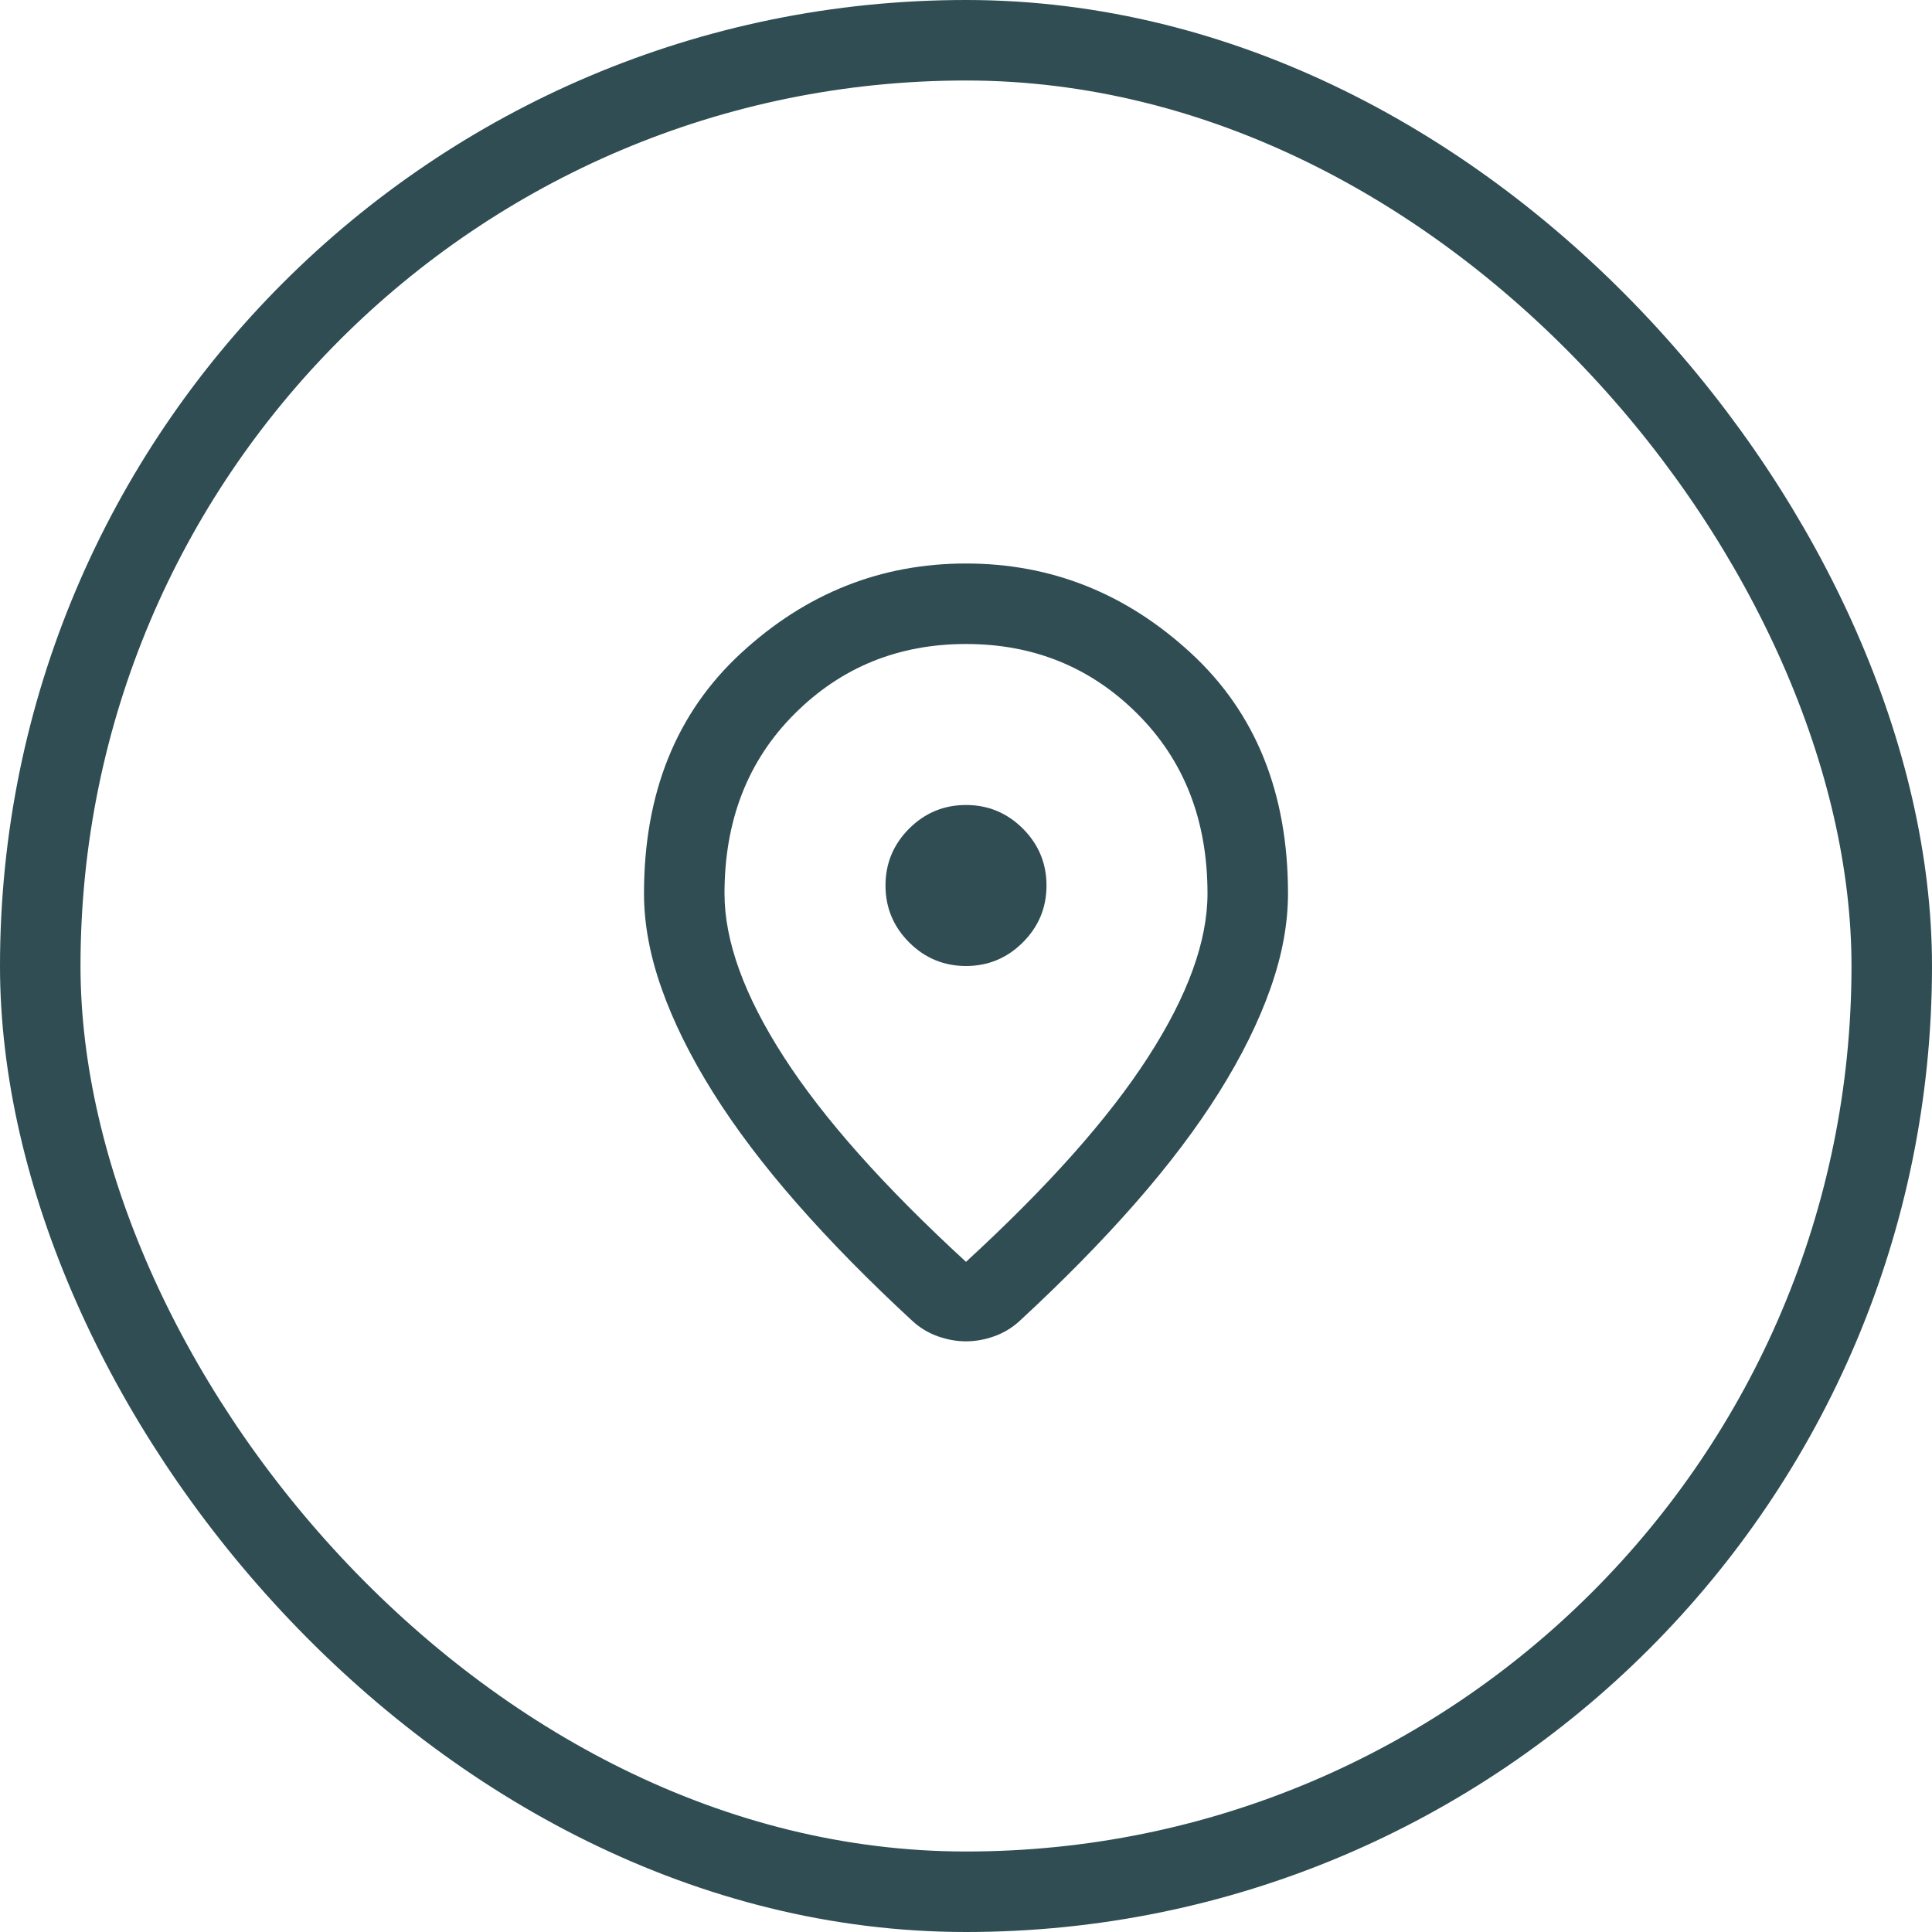
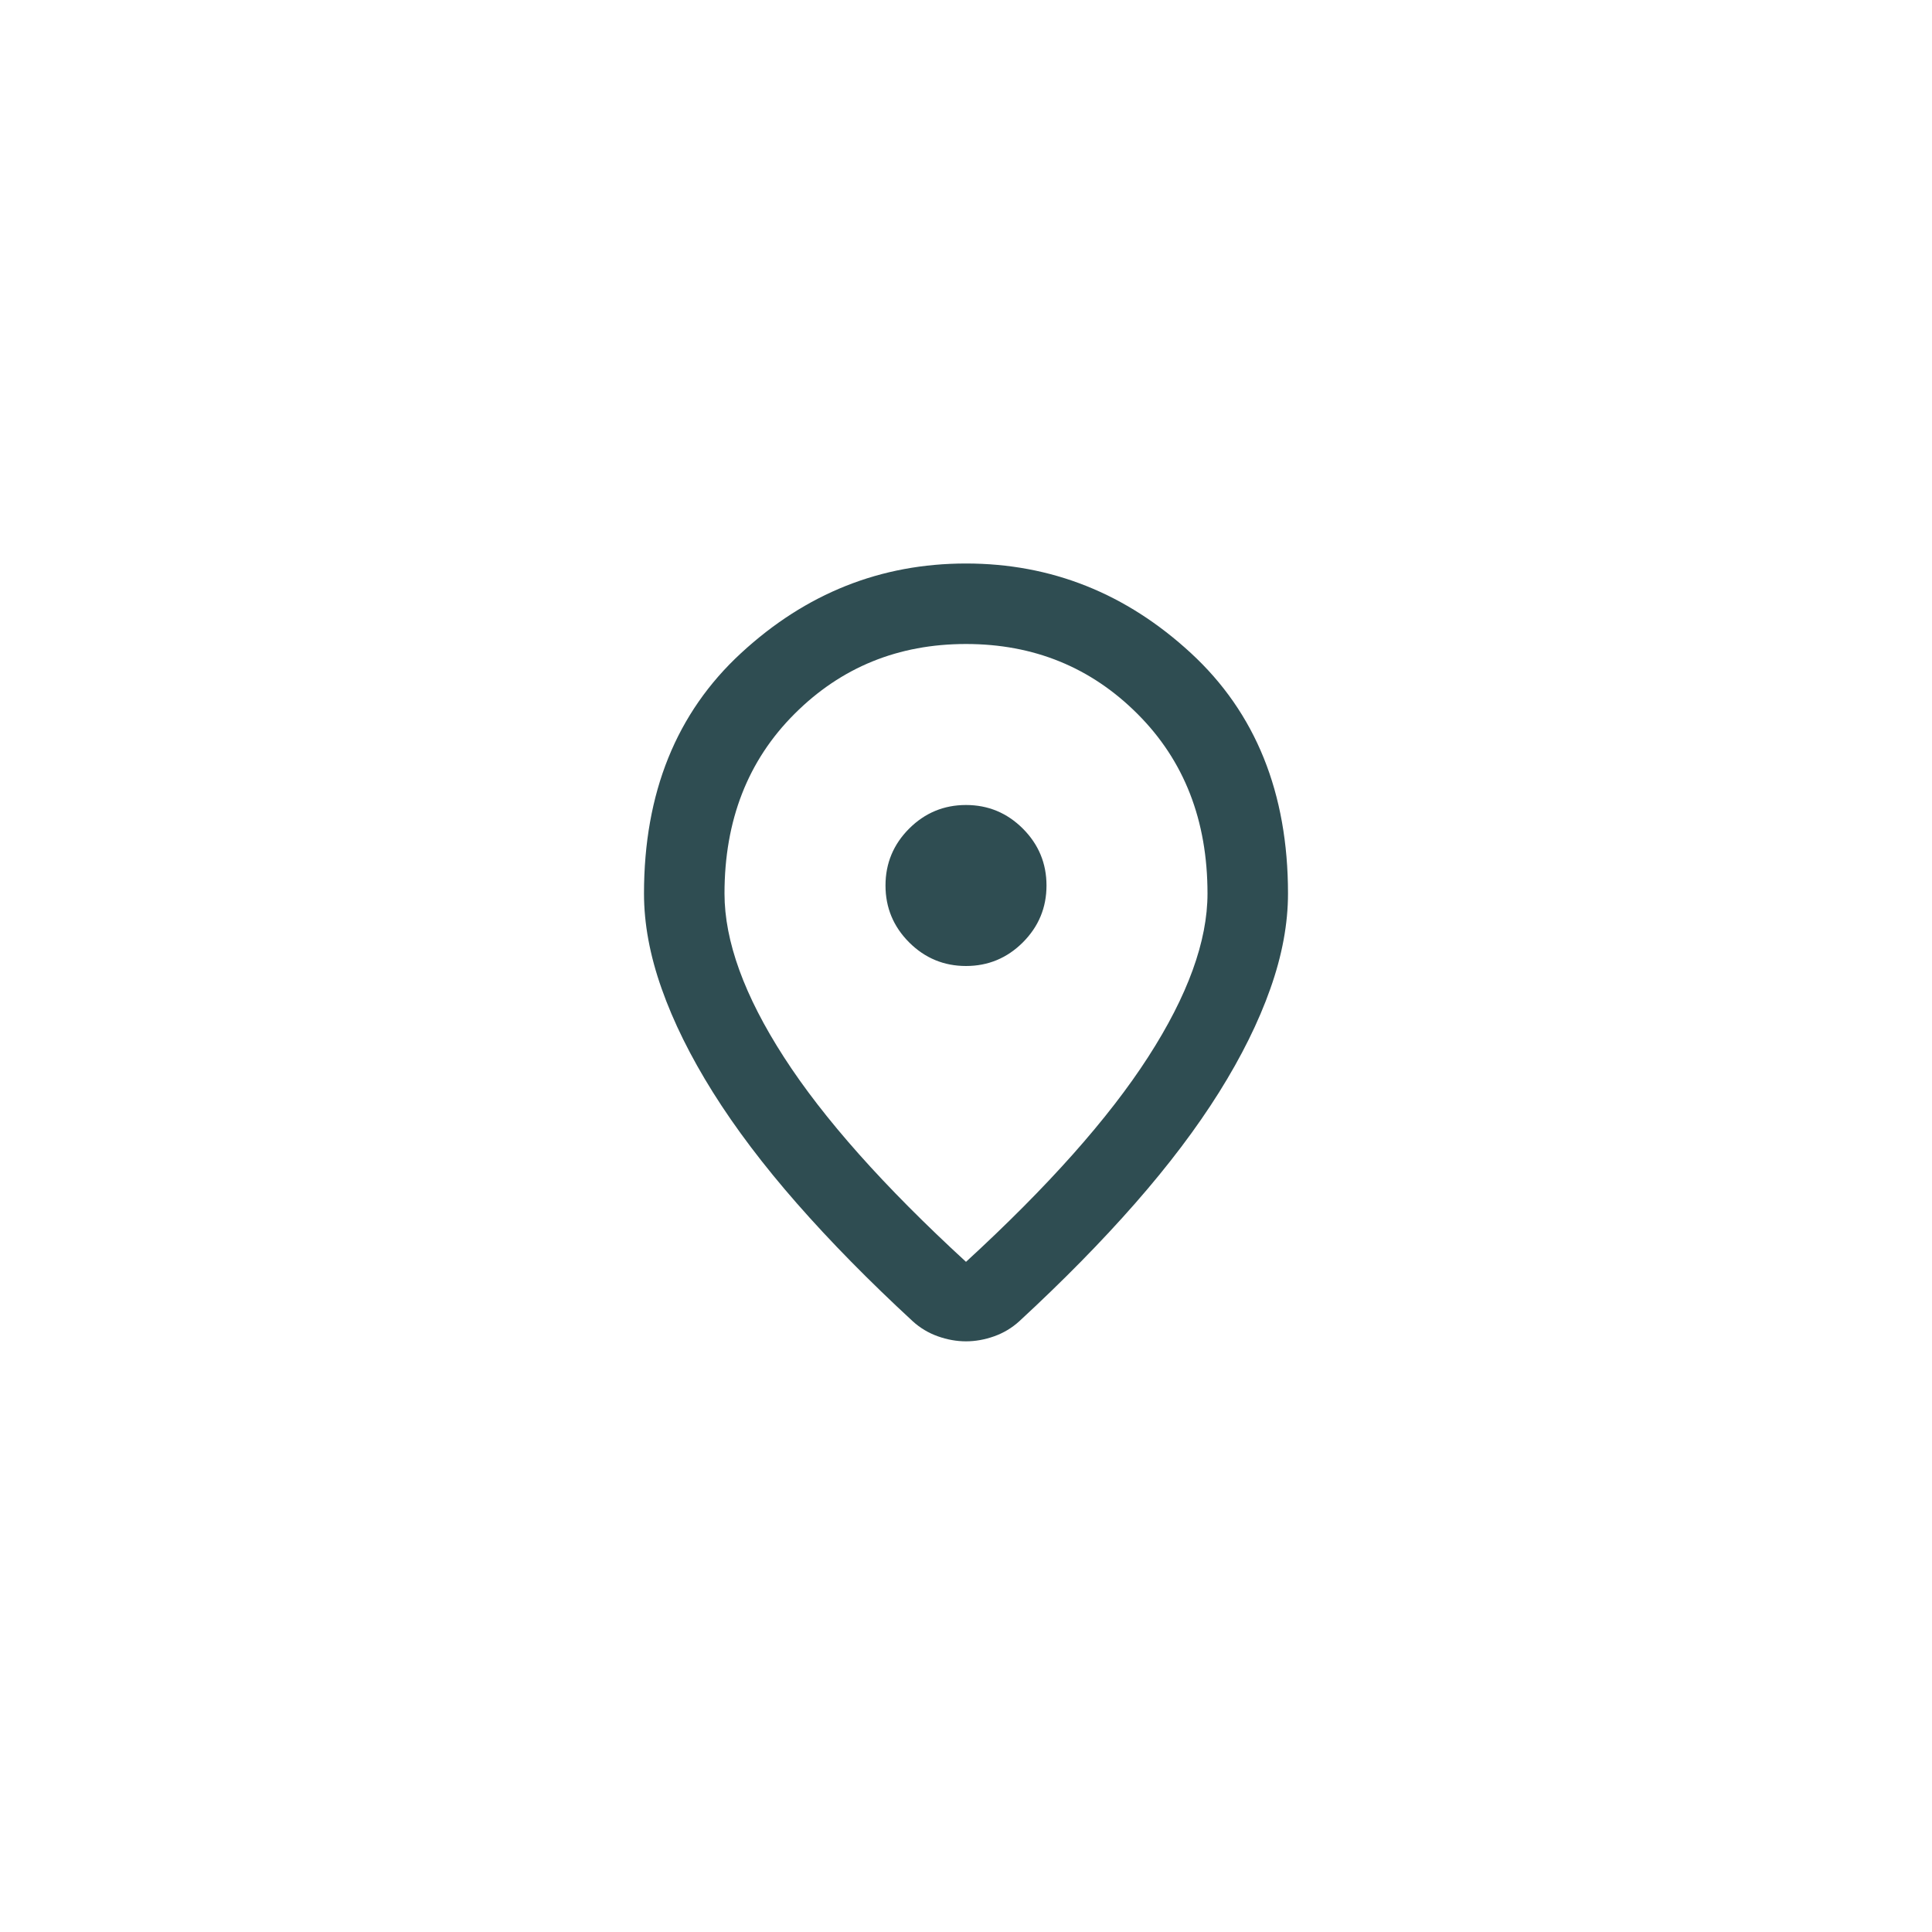
<svg xmlns="http://www.w3.org/2000/svg" width="48" height="48" viewBox="0 0 48 48" fill="none">
-   <rect x="1" y="1" width="46" height="46" rx="23" stroke="#2F4D52" stroke-width="2" />
  <path d="M24 31.35C26.033 29.483 27.542 27.788 28.525 26.262C29.508 24.738 30 23.383 30 22.2C30 20.383 29.421 18.896 28.262 17.738C27.104 16.579 25.683 16 24 16C22.317 16 20.896 16.579 19.738 17.738C18.579 18.896 18 20.383 18 22.2C18 23.383 18.492 24.738 19.475 26.262C20.458 27.788 21.967 29.483 24 31.35ZM24 33.325C23.767 33.325 23.533 33.283 23.3 33.2C23.067 33.117 22.858 32.992 22.675 32.825C21.592 31.825 20.633 30.85 19.8 29.9C18.967 28.95 18.271 28.029 17.712 27.137C17.154 26.246 16.729 25.387 16.438 24.562C16.146 23.738 16 22.95 16 22.2C16 19.7 16.804 17.708 18.413 16.225C20.021 14.742 21.883 14 24 14C26.117 14 27.979 14.742 29.587 16.225C31.196 17.708 32 19.7 32 22.2C32 22.95 31.854 23.738 31.562 24.562C31.271 25.387 30.846 26.246 30.288 27.137C29.729 28.029 29.033 28.95 28.2 29.9C27.367 30.85 26.408 31.825 25.325 32.825C25.142 32.992 24.933 33.117 24.7 33.2C24.467 33.283 24.233 33.325 24 33.325ZM24 24C24.55 24 25.021 23.804 25.413 23.413C25.804 23.021 26 22.55 26 22C26 21.45 25.804 20.979 25.413 20.587C25.021 20.196 24.55 20 24 20C23.45 20 22.979 20.196 22.587 20.587C22.196 20.979 22 21.45 22 22C22 22.55 22.196 23.021 22.587 23.413C22.979 23.804 23.45 24 24 24Z" fill="#2F4D52" />
</svg>